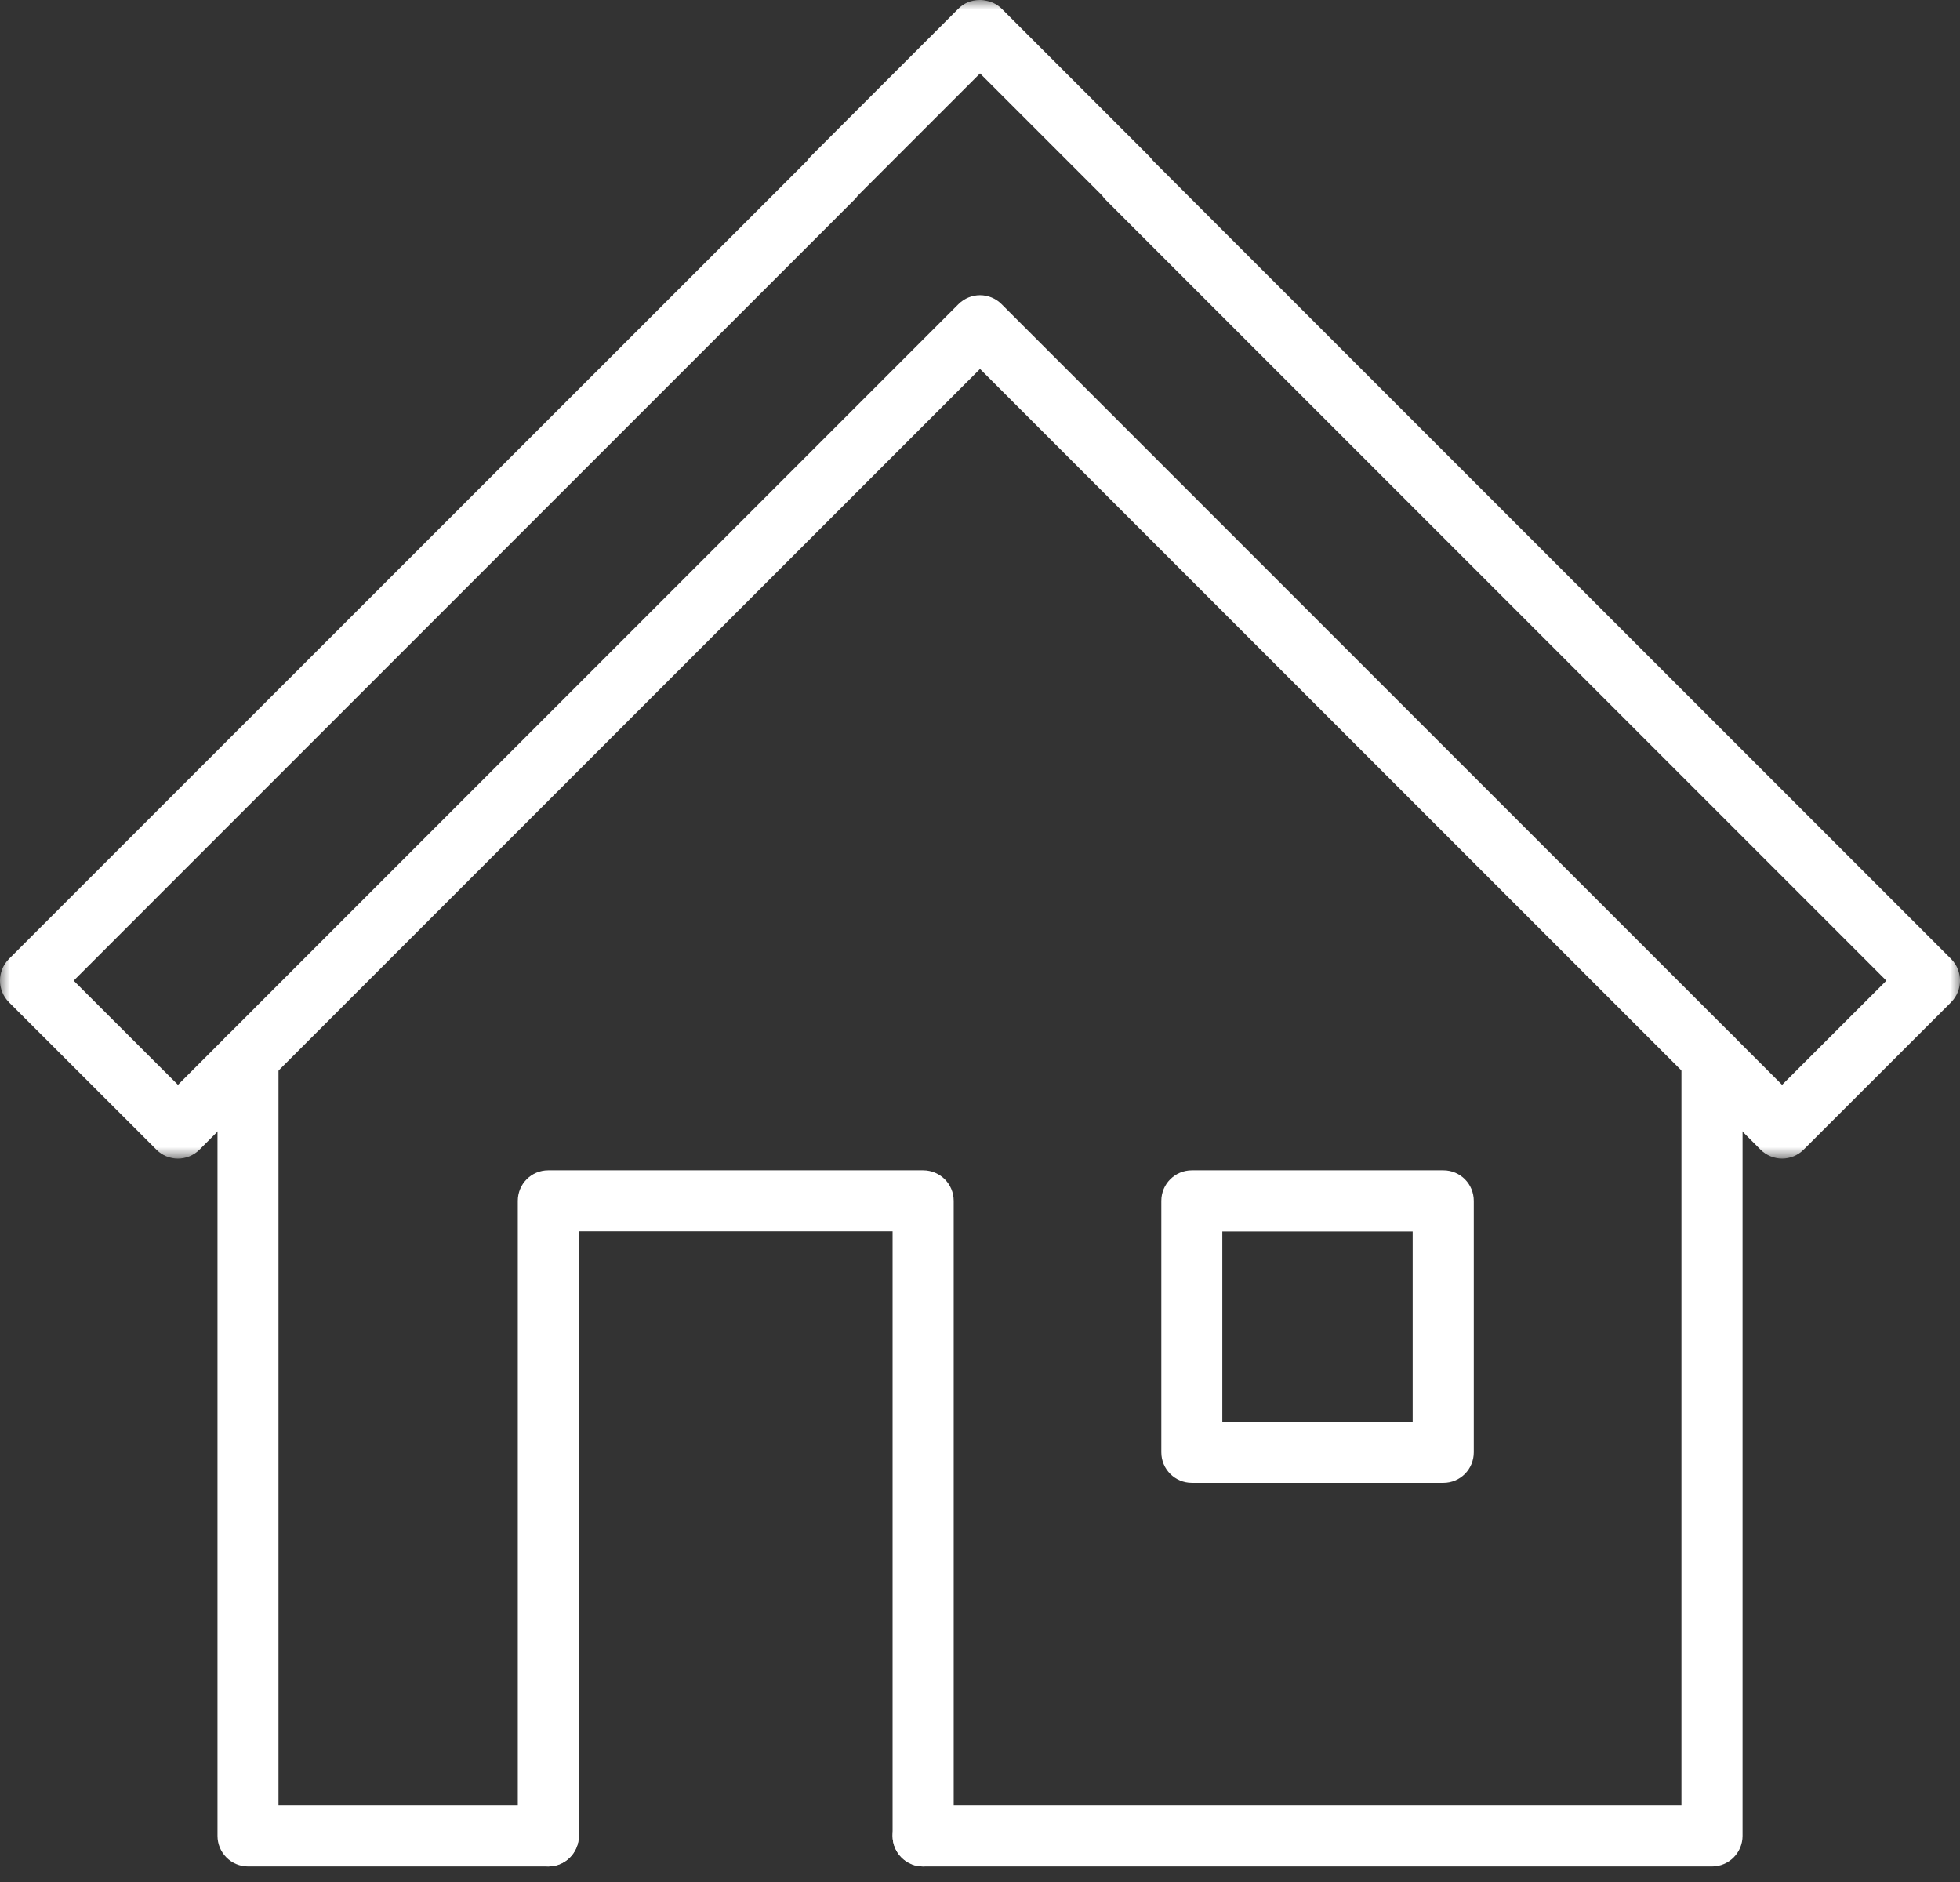
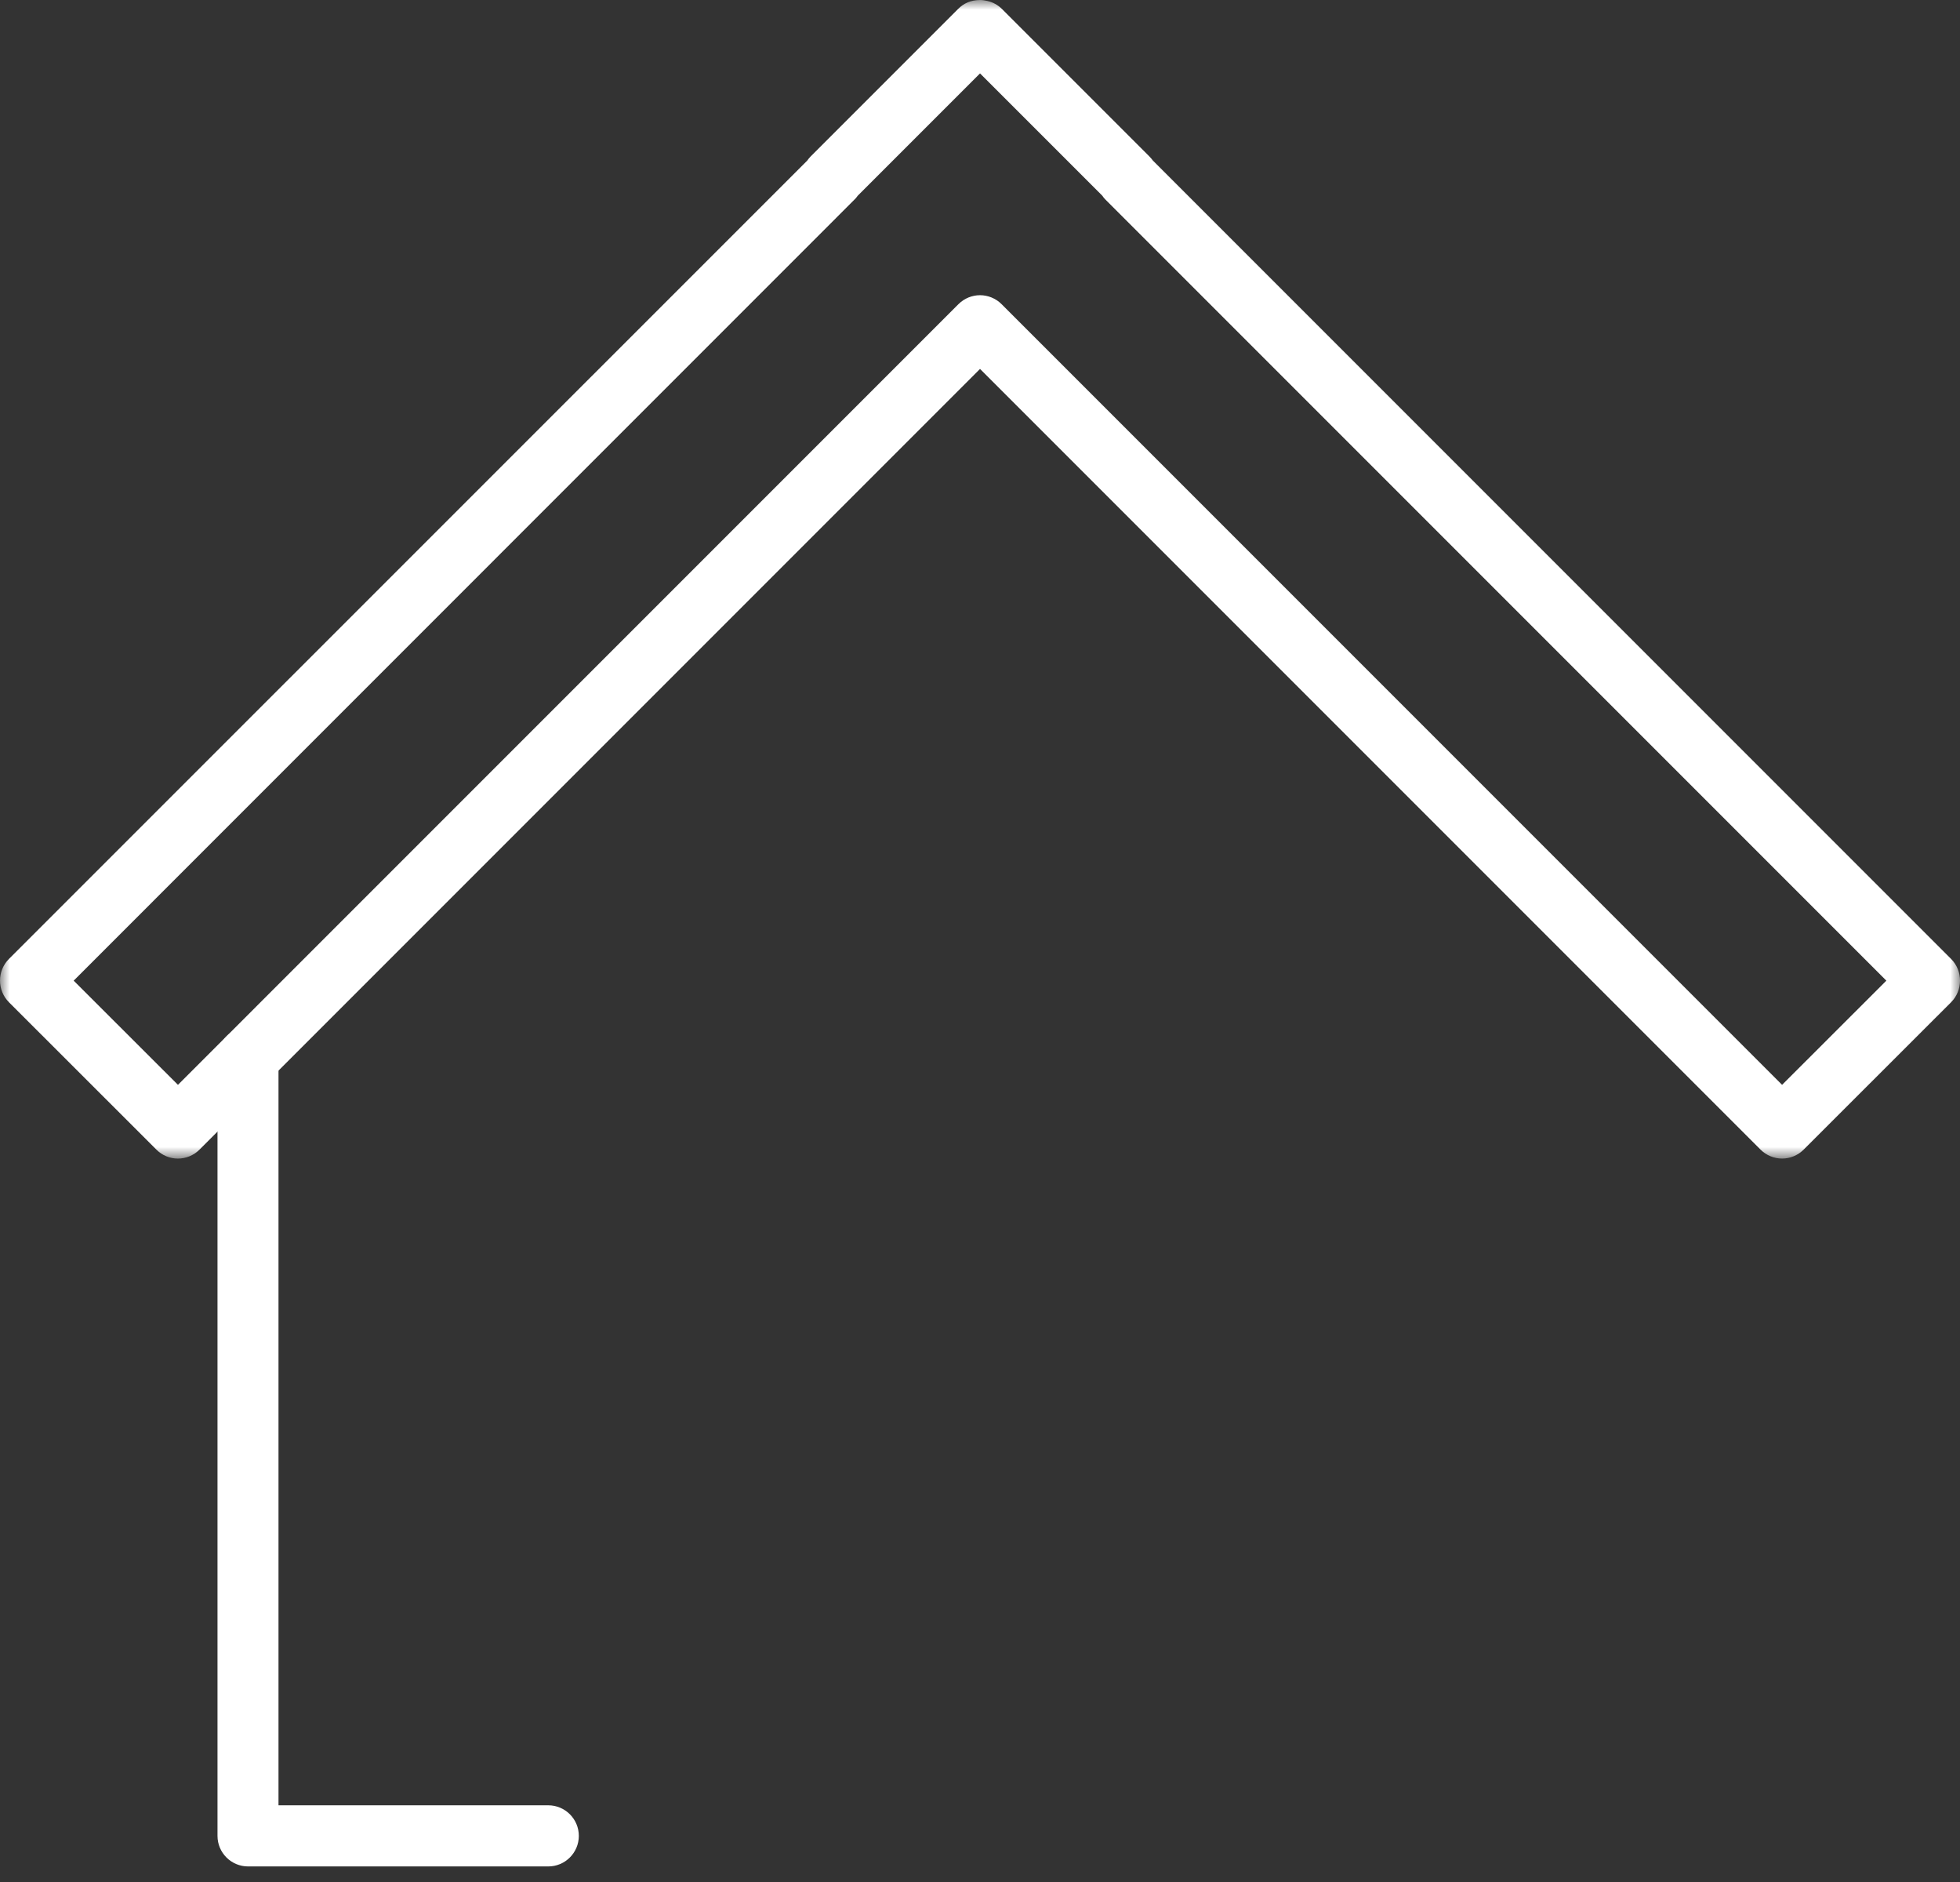
<svg xmlns="http://www.w3.org/2000/svg" xmlns:xlink="http://www.w3.org/1999/xlink" width="100px" height="96px" viewBox="0 0 100 96" version="1.1">
  <rect x="0" y="0" width="100" height="96" fill="#333333" stroke="none" />
  <title>Group 12</title>
  <defs>
    <polygon id="path-1" points="0 0 99.999 0 99.999 59.098 0 59.098" />
    <polygon id="path-3" points="0 95.206 100 95.206 100 0 0 0" />
  </defs>
  <g id="Page-1" stroke="none" stroke-width="1" fill="none" fill-rule="evenodd">
    <g id="home2" transform="translate(-1161, -3831)">
      <g id="Group-12" transform="translate(1161, 3831)">
        <g id="Group-3" transform="translate(0.001, 0.001)">
          <mask id="mask-2" fill="white">
            <use xlink:href="#path-1" />
          </mask>
          <g id="Clip-2" />
          <path d="M50,15.057 C50.396,15.057 50.798,15.212 51.101,15.515 L90.922,55.336 L96.242,50.022 L56.415,10.195 C56.347,10.133 56.291,10.059 56.236,9.978 L50,3.743 L43.758,9.985 C43.709,10.059 43.647,10.133 43.579,10.195 L3.758,50.022 L9.078,55.336 L48.899,15.515 C49.202,15.212 49.604,15.057 50,15.057 M90.922,59.097 C90.526,59.097 90.124,58.942 89.821,58.639 L50,18.818 L10.179,58.639 C9.567,59.251 8.583,59.251 7.977,58.639 L0.455,51.123 C-0.152,50.51 -0.152,49.527 0.455,48.914 L41.185,8.191 C41.234,8.116 41.296,8.042 41.364,7.974 L48.88,0.458 C49.177,0.161 49.524,0.006 50,0 C50.124,0 50.254,0.019 50.377,0.049 C50.656,0.111 50.916,0.254 51.12,0.458 L58.636,7.974 C58.704,8.042 58.766,8.116 58.822,8.191 L99.545,48.914 C100.152,49.527 100.152,50.51 99.545,51.123 L92.023,58.639 C91.72,58.942 91.324,59.097 90.922,59.097" id="Fill-1" fill="#FFFFFF" mask="url(#mask-2)" />
        </g>
        <path d="M27.973,95.206 L12.656,95.206 C11.796,95.206 11.097,94.507 11.097,93.647 L11.097,53.962 C11.097,53.102 11.796,52.403 12.656,52.403 C13.516,52.403 14.209,53.102 14.209,53.962 L14.209,92.088 L27.973,92.088 C28.833,92.088 29.532,92.787 29.532,93.647 C29.532,94.507 28.833,95.206 27.973,95.206" id="Fill-4" fill="#FFFFFF" />
-         <path d="M87.347,95.206 L47.099,95.206 C46.239,95.206 45.54,94.507 45.54,93.647 C45.54,92.787 46.239,92.088 47.099,92.088 L85.788,92.088 L85.788,53.962 C85.788,53.102 86.487,52.403 87.347,52.403 C88.207,52.403 88.906,53.102 88.906,53.962 L88.906,93.647 C88.906,94.507 88.207,95.206 87.347,95.206" id="Fill-6" fill="#FFFFFF" />
-         <path d="M47.099,95.206 C46.239,95.206 45.54,94.507 45.54,93.647 L45.54,62.809 L29.53,62.809 L29.53,93.647 C29.53,94.507 28.837,95.206 27.971,95.206 C27.111,95.206 26.418,94.507 26.418,93.647 L26.418,61.256 C26.418,60.39 27.111,59.697 27.971,59.697 L47.099,59.697 C47.959,59.697 48.658,60.39 48.658,61.256 L48.658,93.647 C48.658,94.507 47.959,95.206 47.099,95.206" id="Fill-8" fill="#FFFFFF" />
        <mask id="mask-4" fill="white">
          <use xlink:href="#path-3" />
        </mask>
        <g id="Clip-11" />
-         <path d="M62.363,72.527 L72.075,72.527 L72.075,62.815 L62.363,62.815 L62.363,72.527 Z M73.641,75.639 L60.81,75.639 C59.951,75.639 59.251,74.946 59.251,74.08 L59.251,61.256 C59.251,60.39 59.951,59.697 60.81,59.697 L73.641,59.697 C74.5,59.697 75.193,60.39 75.193,61.256 L75.193,74.08 C75.193,74.946 74.5,75.639 73.641,75.639 L73.641,75.639 Z" id="Fill-10" fill="#FFFFFF" mask="url(#mask-4)" />
      </g>
    </g>
  </g>
</svg>